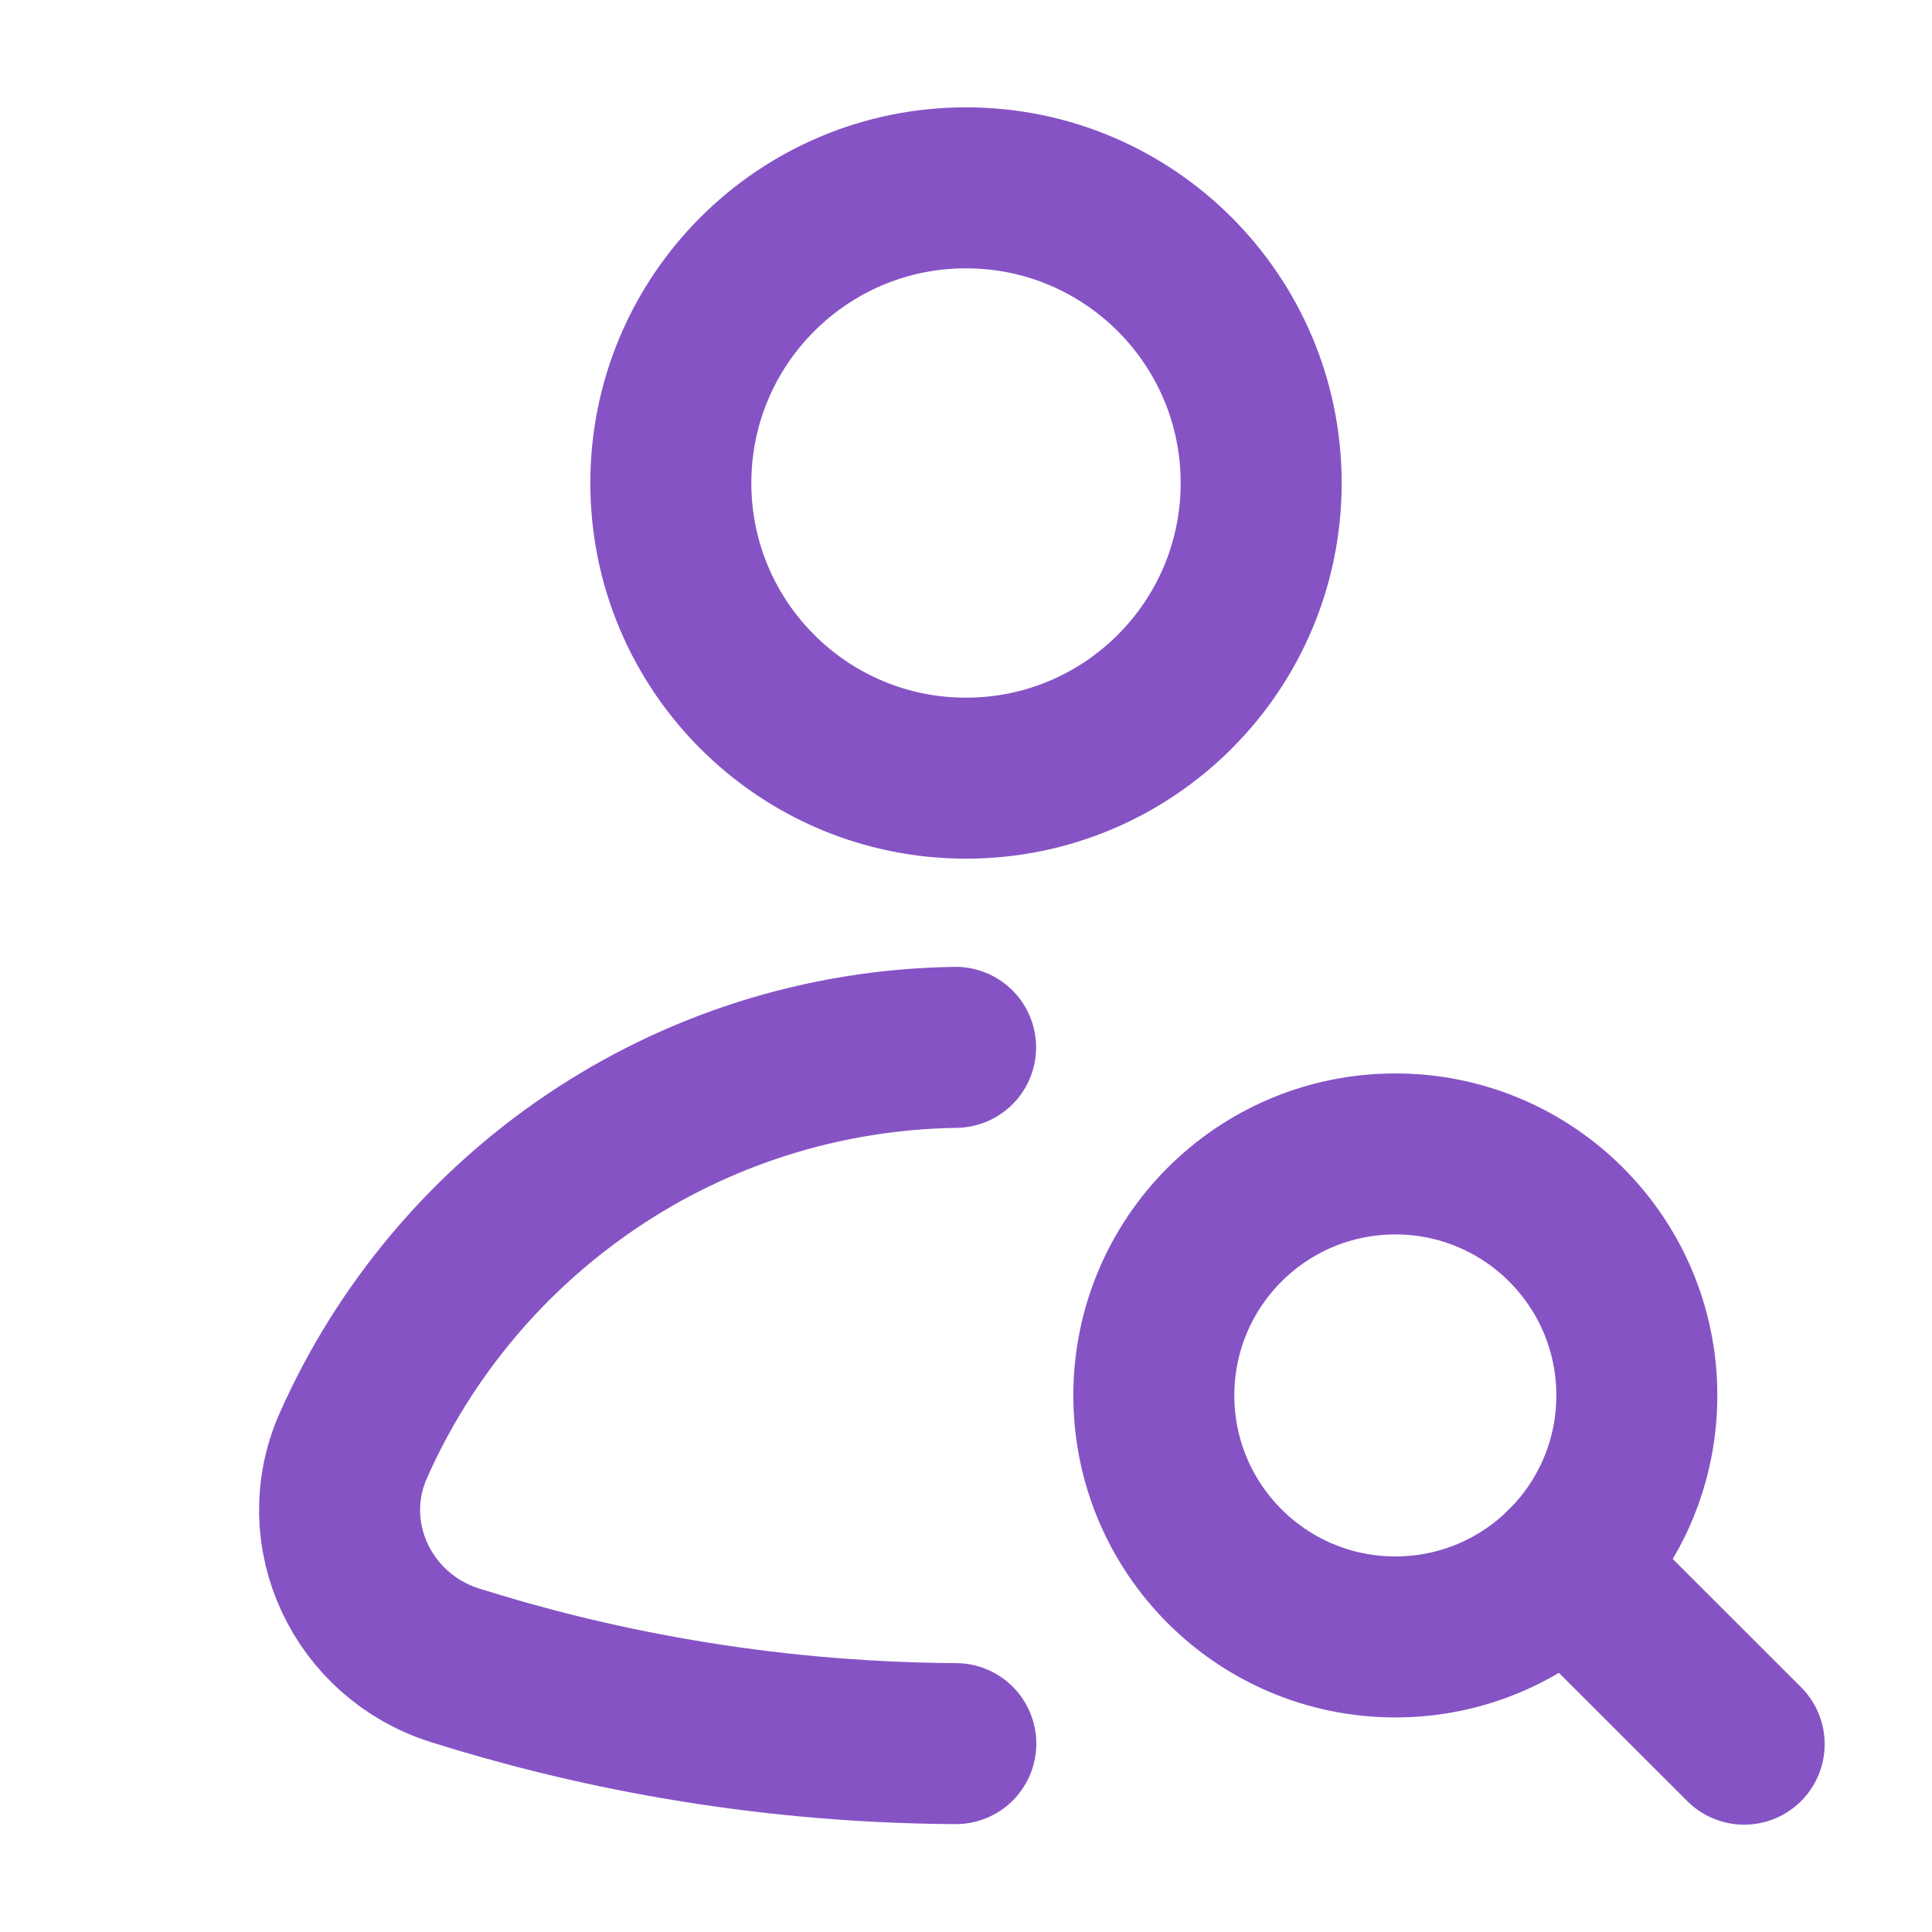
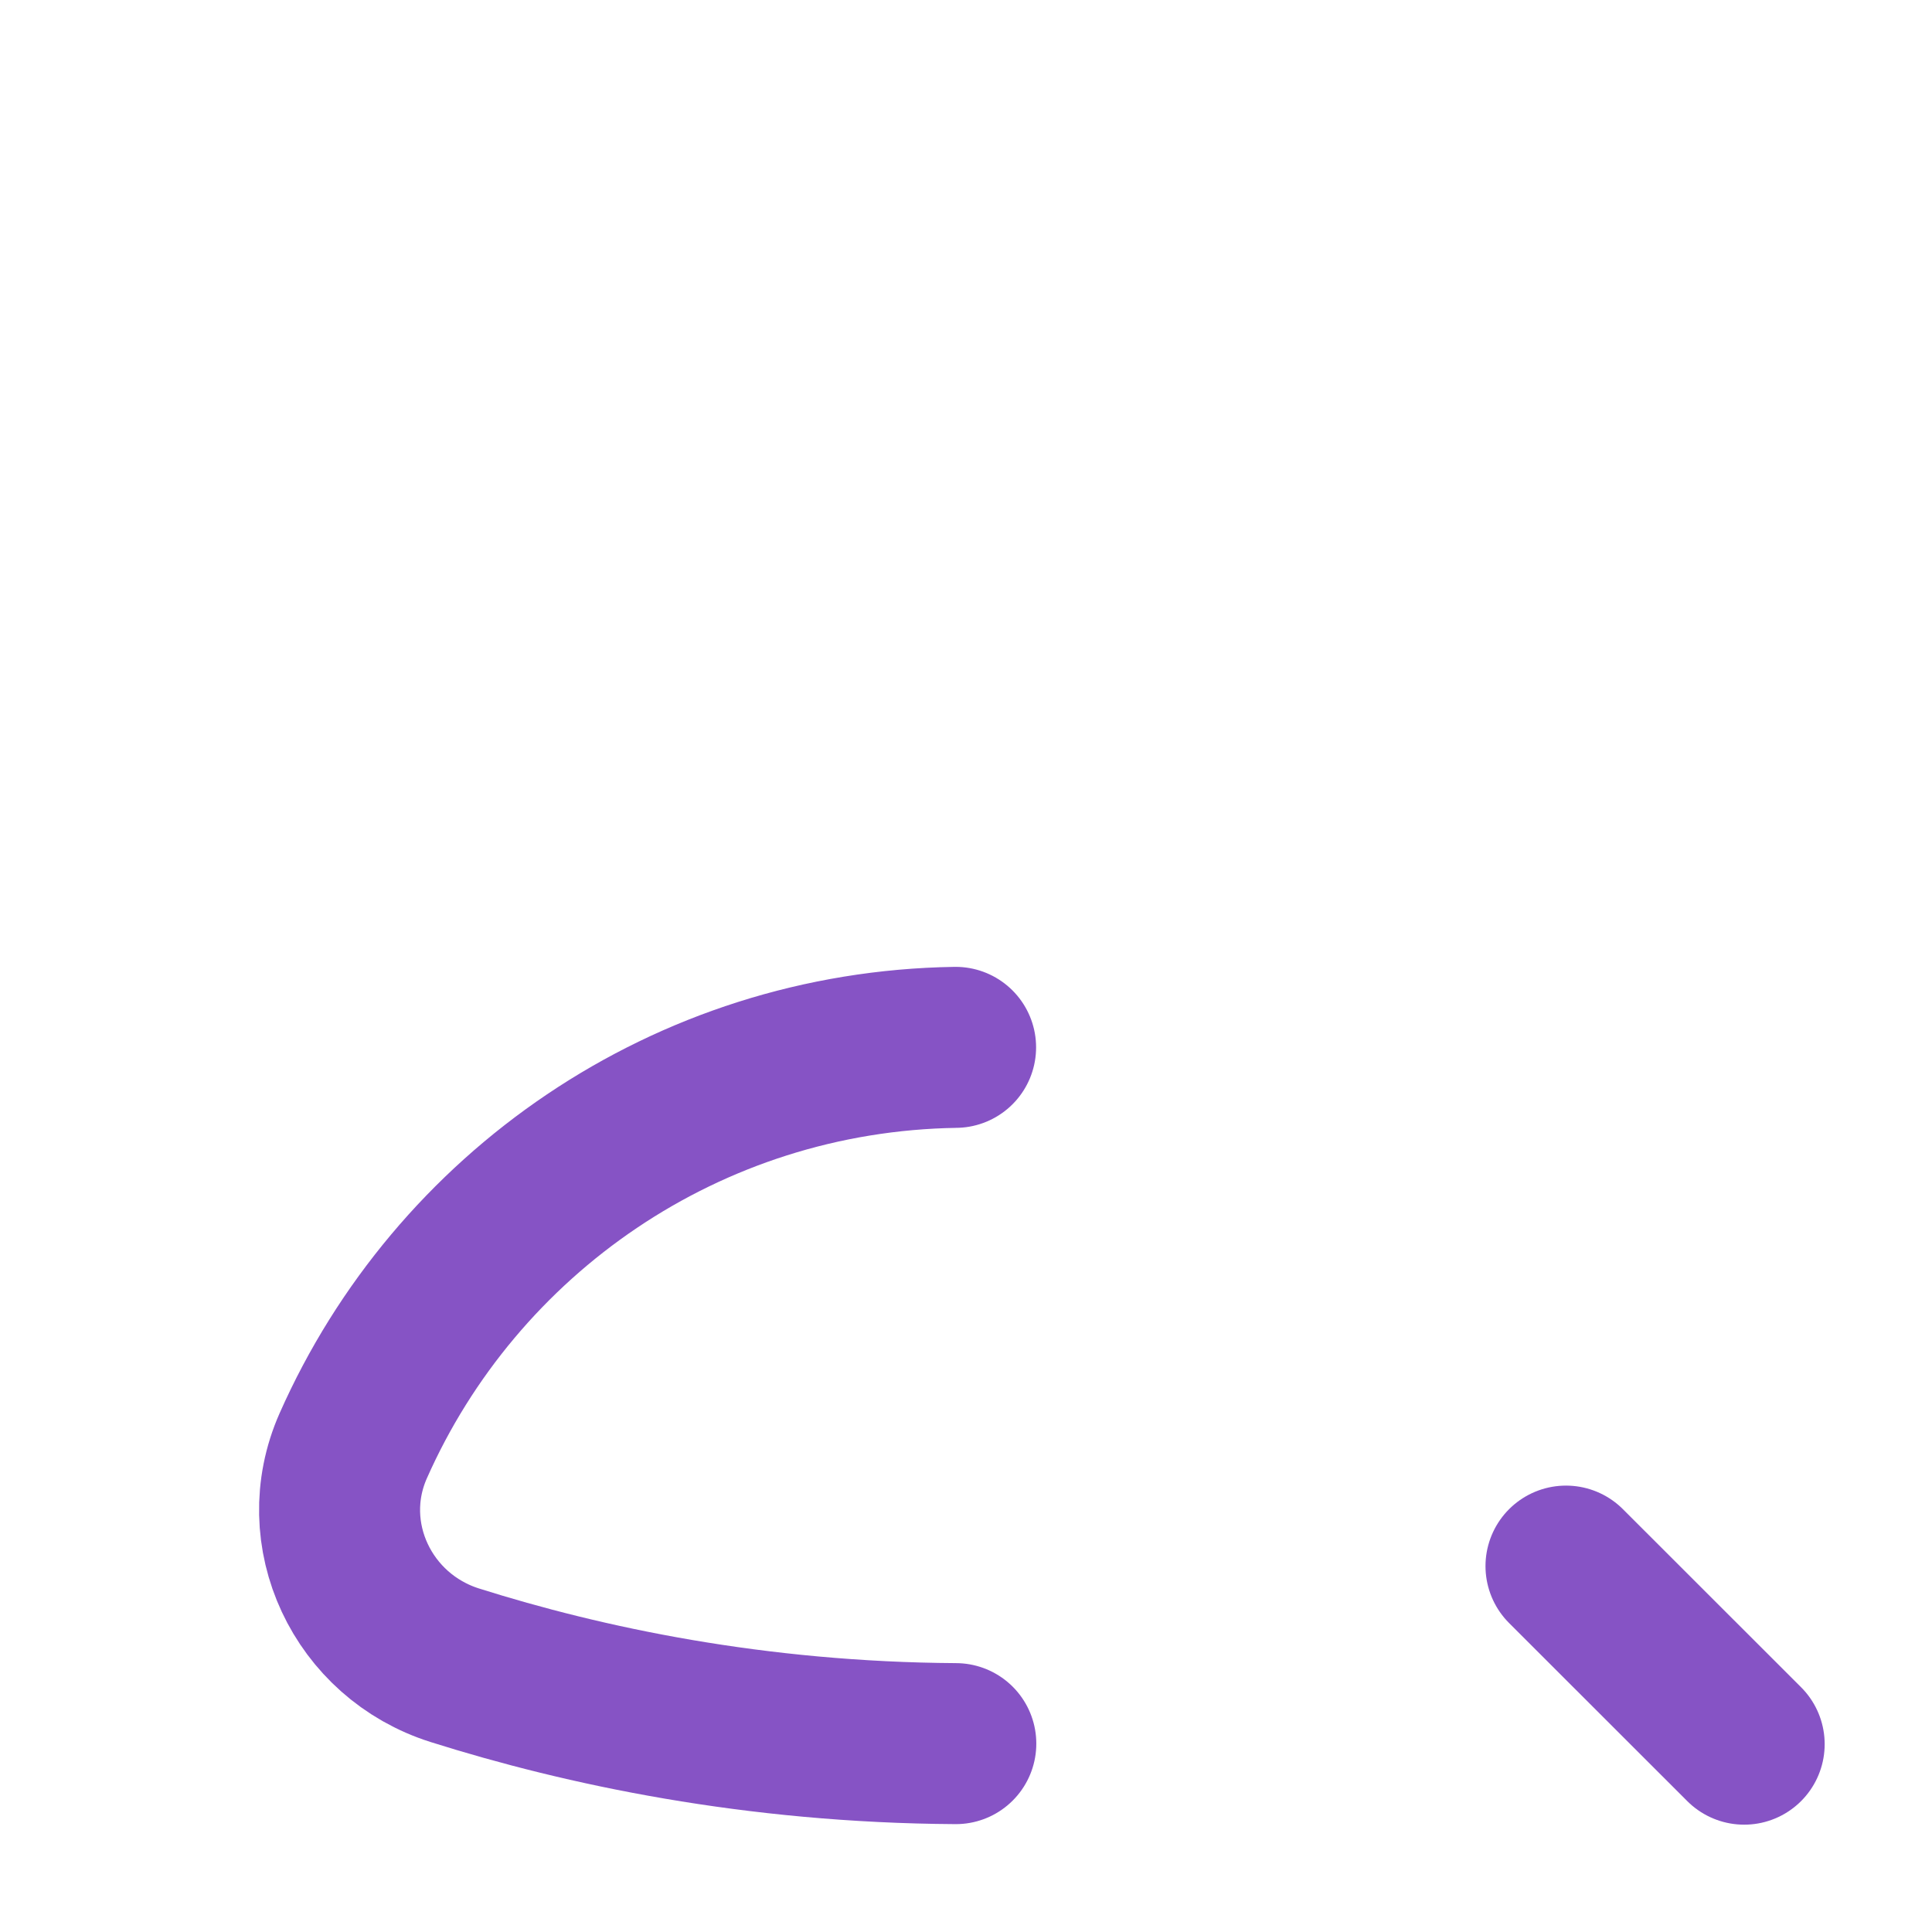
<svg xmlns="http://www.w3.org/2000/svg" height="32" width="32" viewBox="0 0 18 18">
  <title>18 user search</title>
  <g fill="#8653c5" class="nc-icon-wrapper">
-     <path d="M9 7.25C10.519 7.25 11.75 6.019 11.75 4.5C11.75 2.982 10.519 1.75 9 1.75C7.481 1.75 6.25 2.982 6.25 4.5C6.25 6.019 7.481 7.25 9 7.25Z" stroke="#8653c5" stroke-width="1.5" stroke-linecap="round" stroke-linejoin="round" fill="none" />
-     <path d="M13 15.251C14.243 15.251 15.25 14.243 15.25 13.001C15.25 11.758 14.243 10.751 13 10.751C11.757 10.751 10.75 11.758 10.75 13.001C10.75 14.243 11.757 15.251 13 15.251Z" stroke="#8653c5" stroke-width="1.5" stroke-linecap="round" stroke-linejoin="round" data-color="color-2" fill="none" />
    <path d="M14.59 14.591L16.25 16.25" stroke="#8653c5" stroke-width="1.5" stroke-linecap="round" stroke-linejoin="round" data-color="color-2" fill="none" />
    <path d="M8.903 9.758C6.395 9.796 4.248 11.309 3.291 13.47C2.926 14.295 3.378 15.244 4.238 15.515C5.442 15.895 7.032 16.234 8.905 16.245" stroke="#8653c5" stroke-width="1.5" stroke-linecap="round" stroke-linejoin="round" fill="none" />
  </g>
</svg>